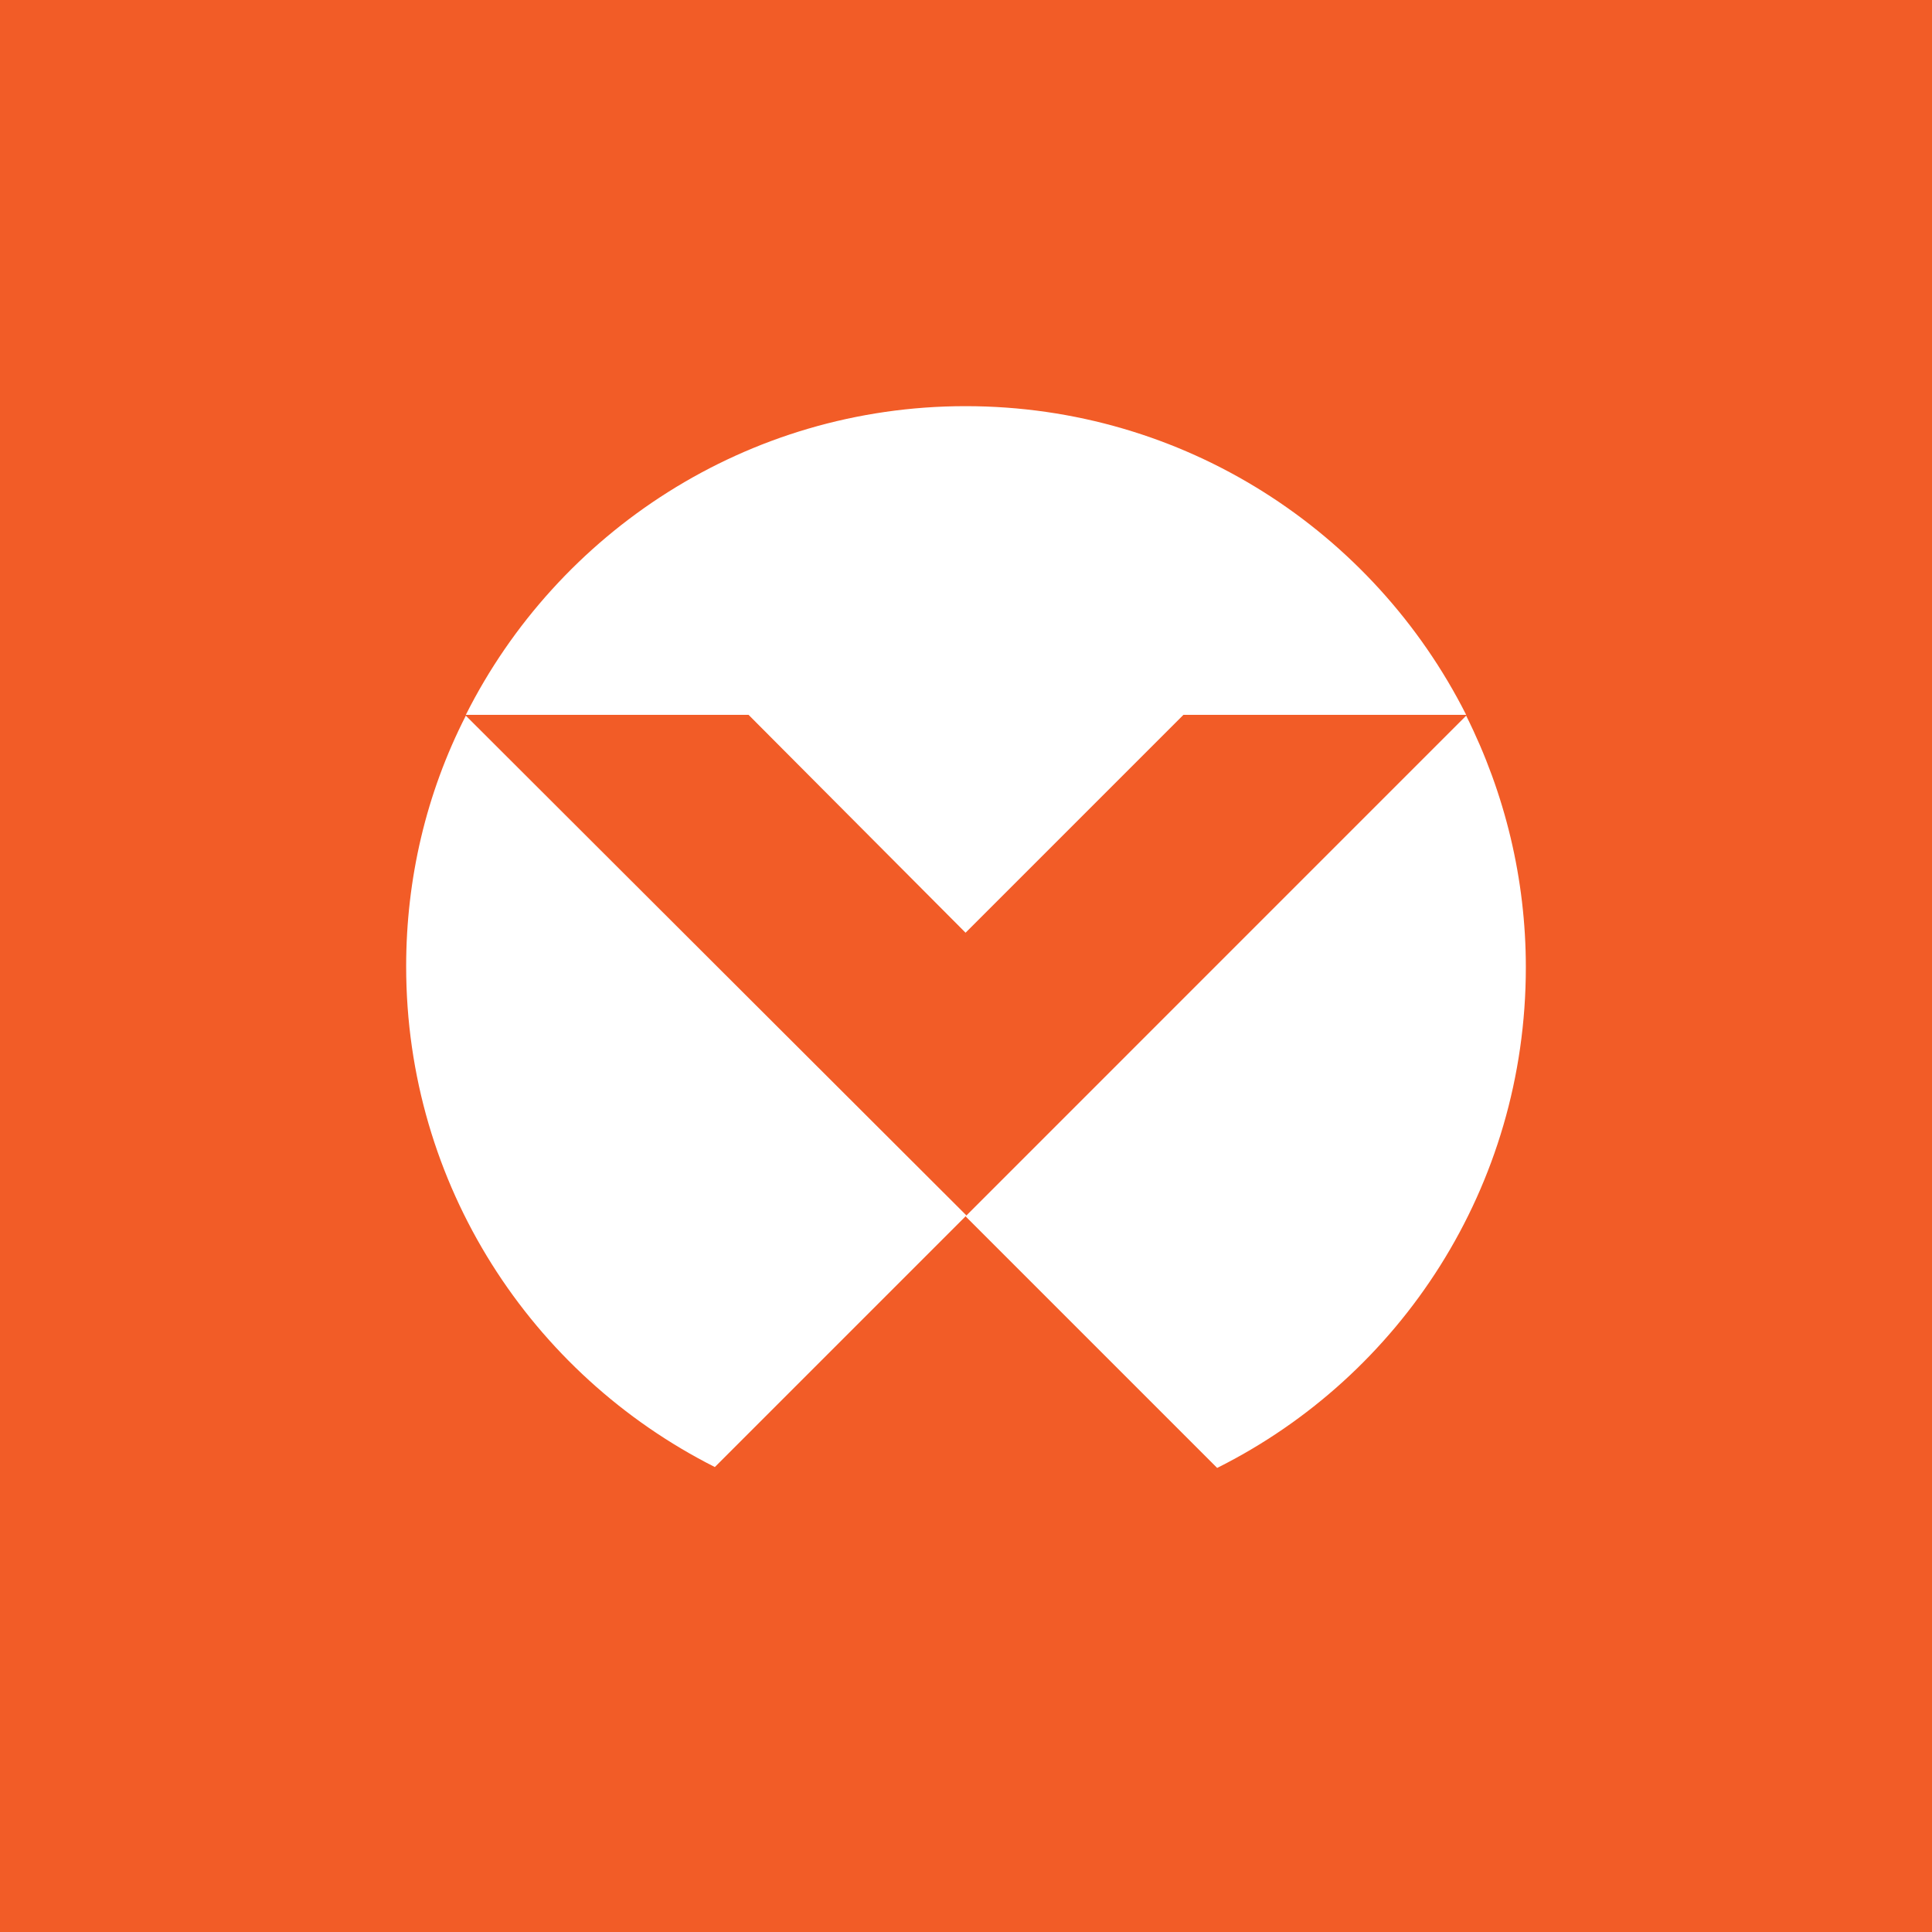
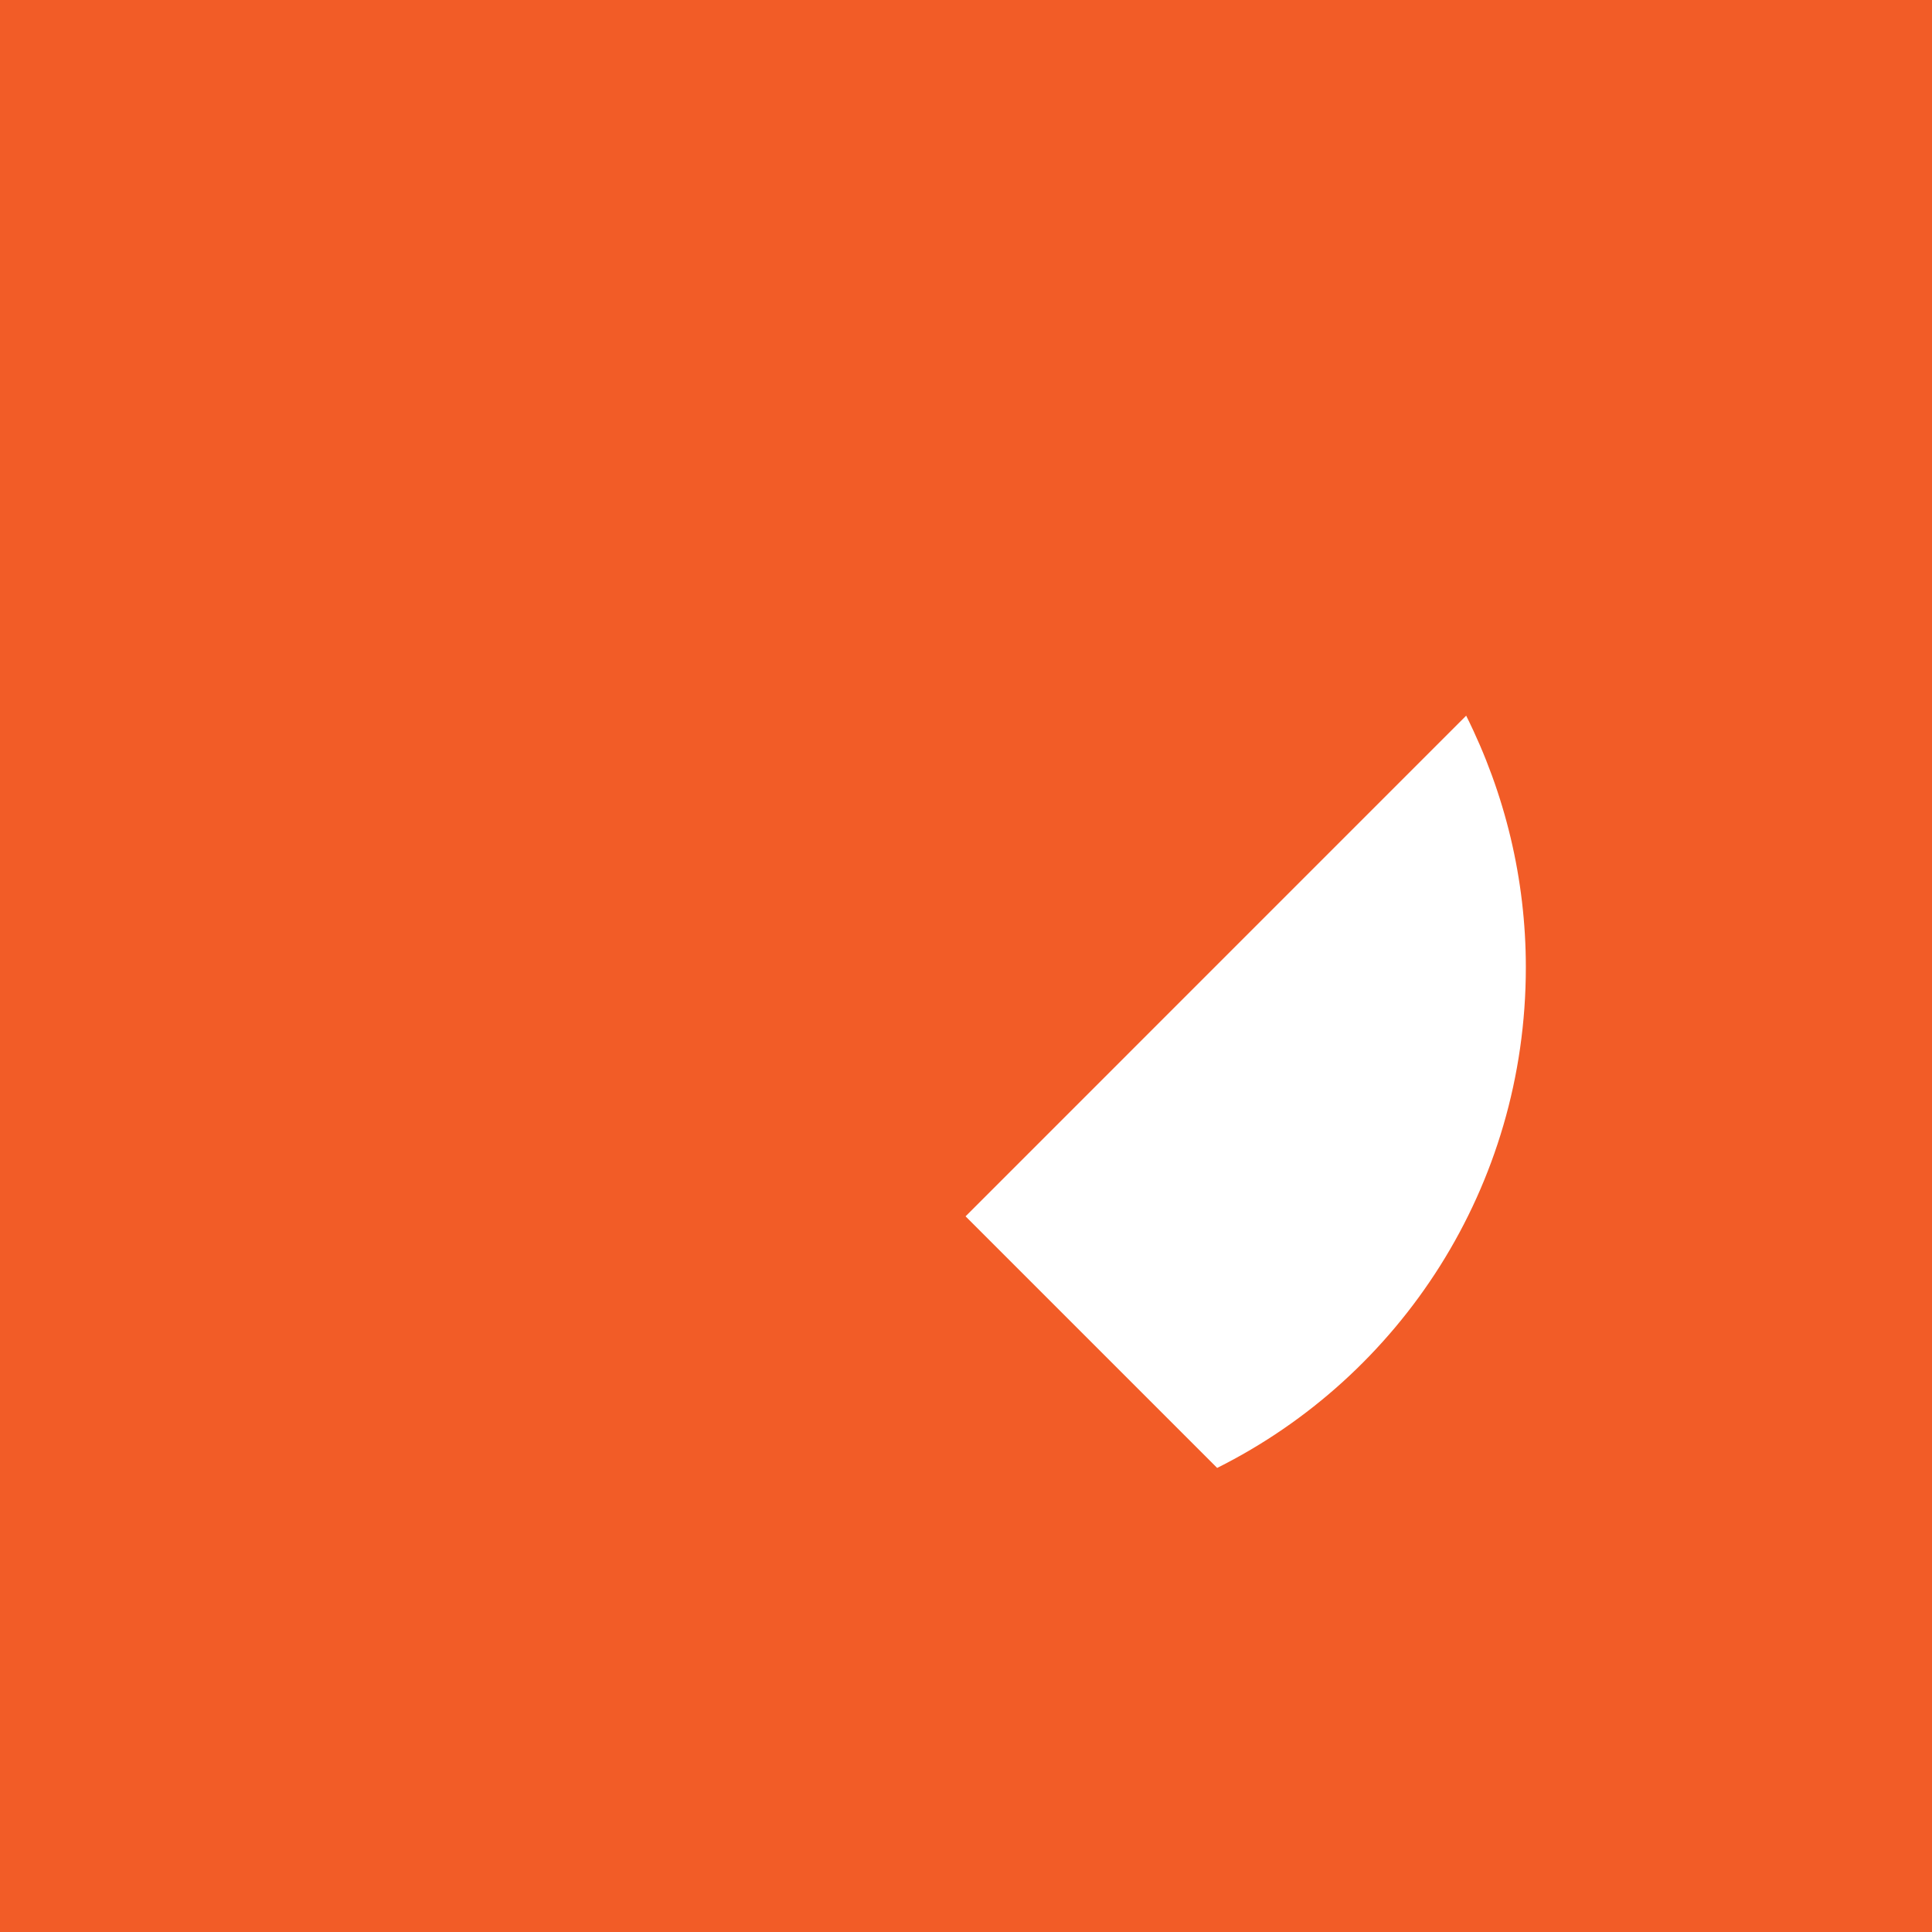
<svg xmlns="http://www.w3.org/2000/svg" width="44" height="44" viewBox="0 0 44 44" fill="none">
  <rect width="44" height="44" fill="#F25C27" />
-   <path d="M21.99 21.242L26.952 16.28H33.391C31.284 12.105 26.972 9.25 21.99 9.25C17.008 9.25 12.696 12.125 10.609 16.28H17.048L21.99 21.242Z" fill="white" />
-   <path d="M9.25 22.01C9.25 26.992 12.105 31.304 16.28 33.411L22.01 27.681L10.609 16.299C9.703 18.072 9.25 20.021 9.25 22.01Z" fill="white" />
  <path d="M21.99 27.701L33.391 16.299C34.277 18.072 34.75 20.021 34.75 22.03C34.75 27.031 31.895 31.343 27.72 33.431L21.99 27.701Z" fill="white" />
</svg>